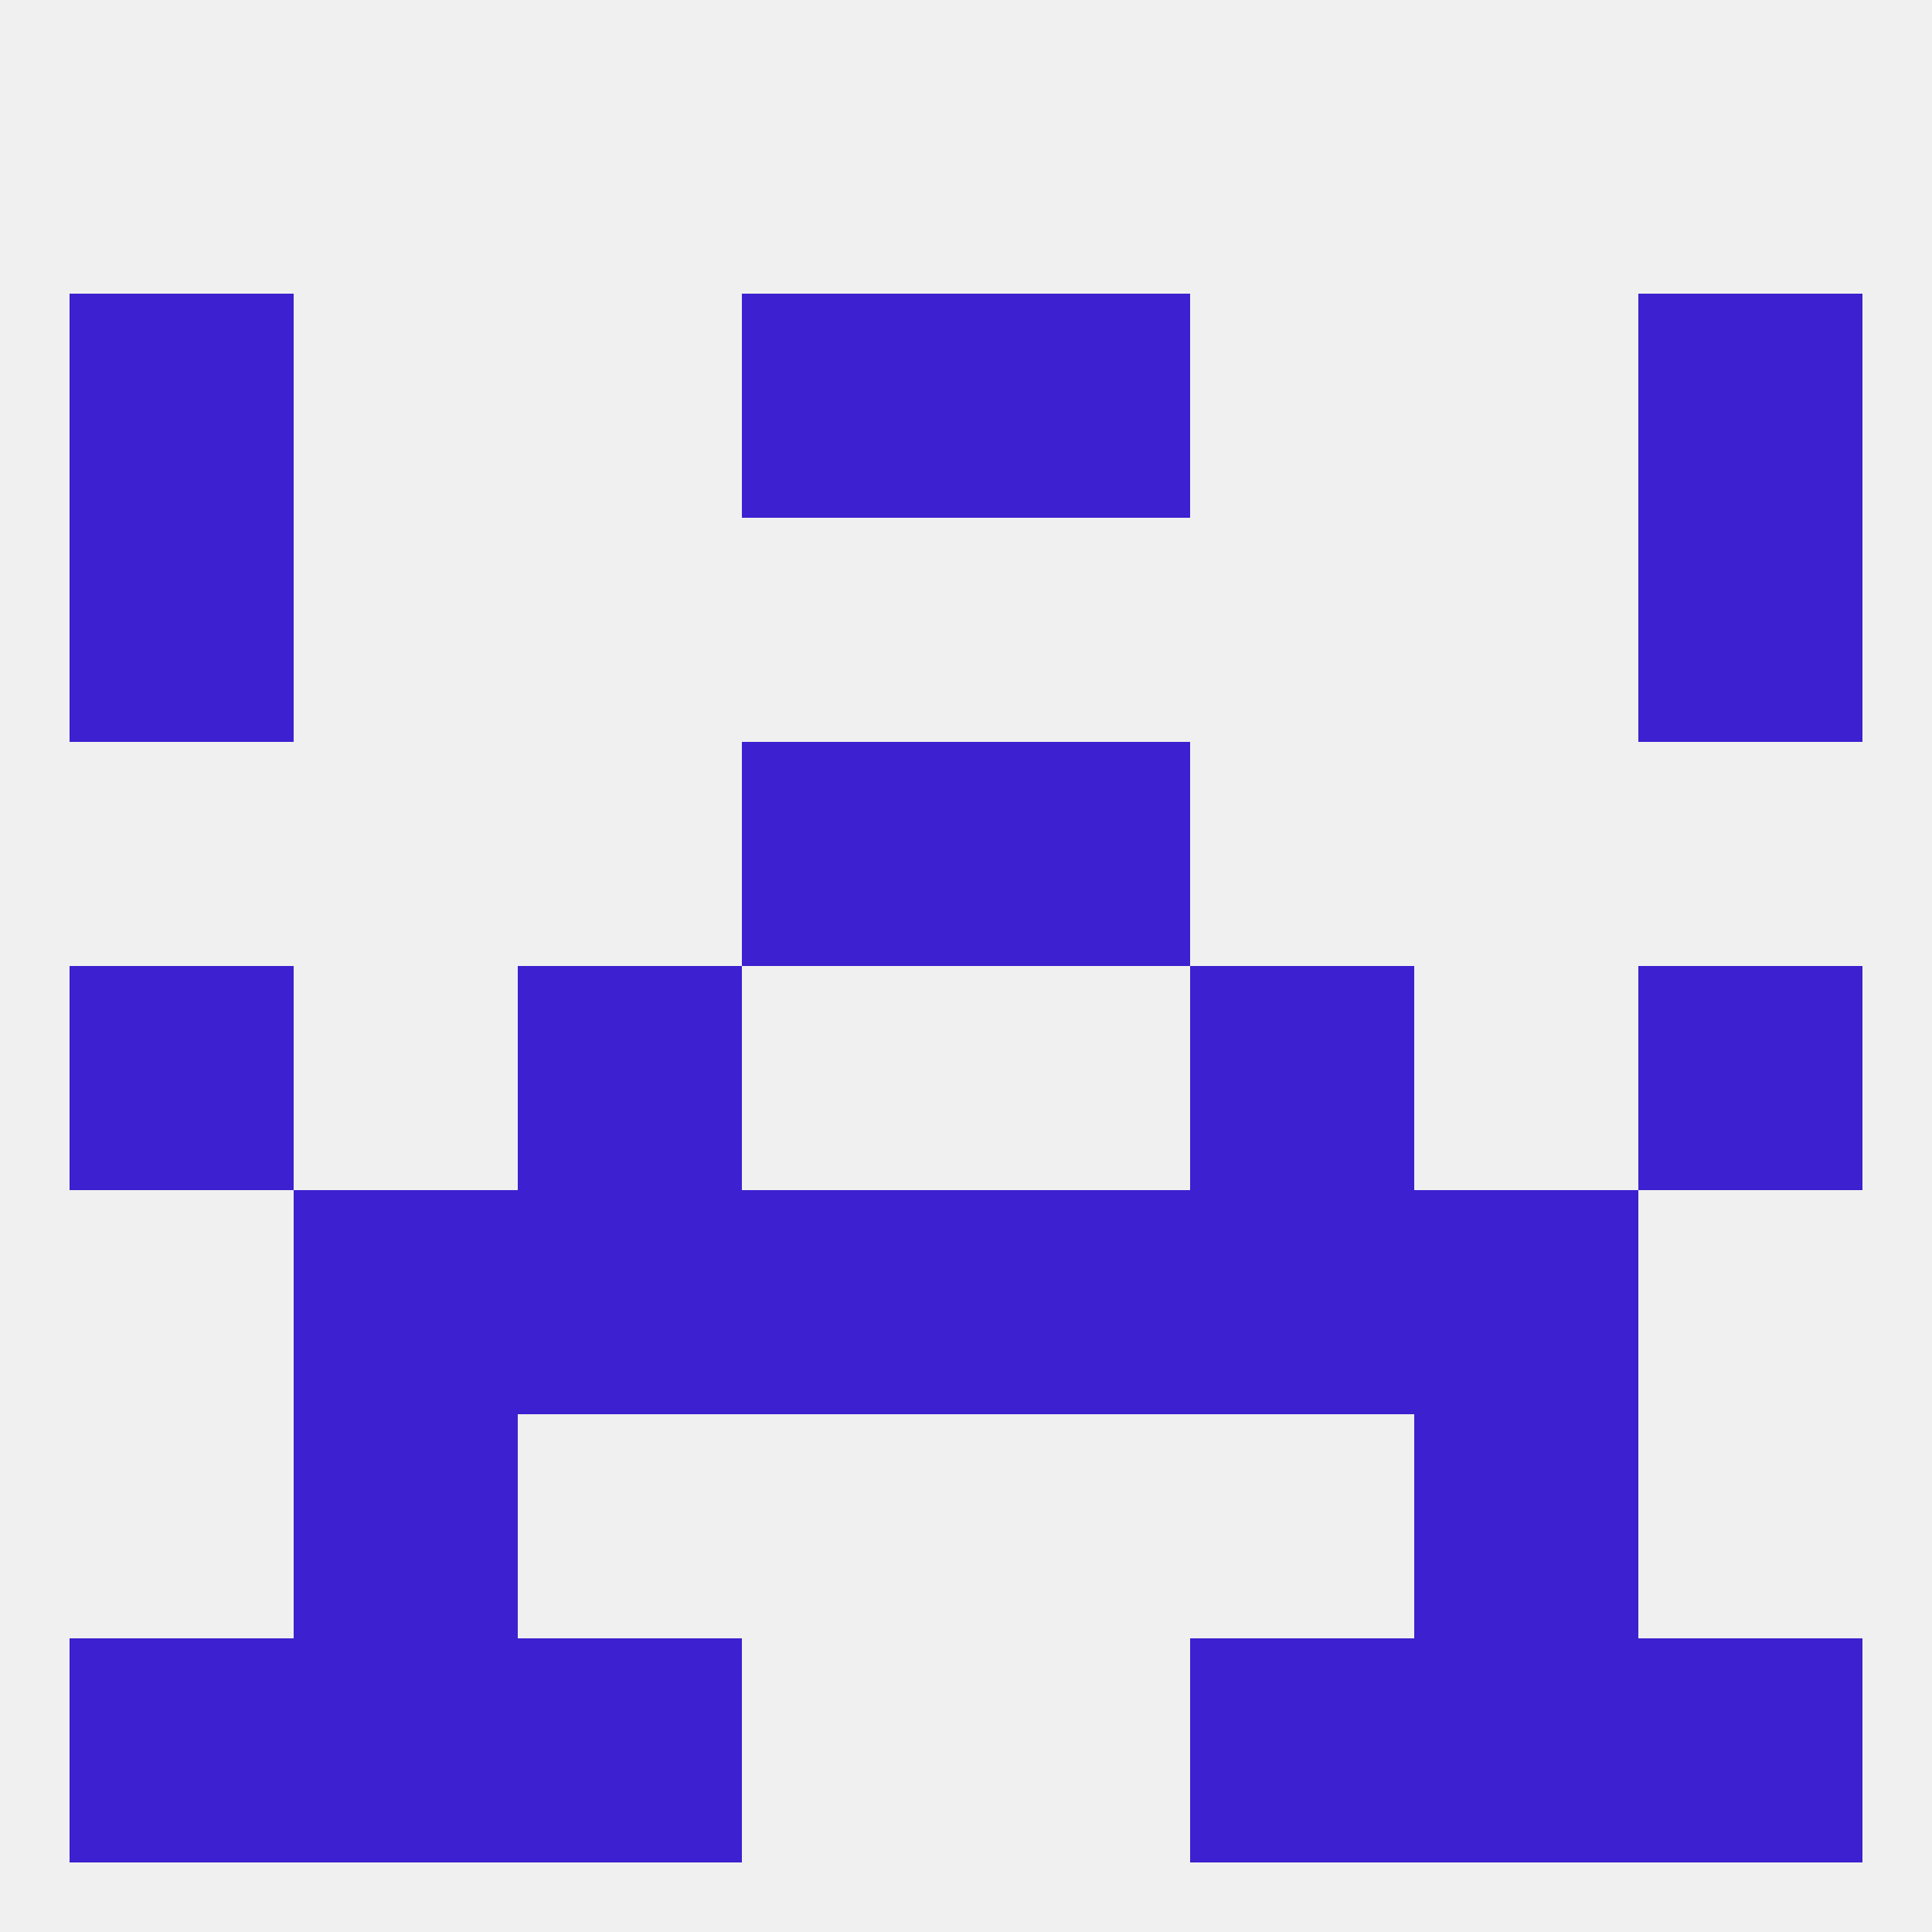
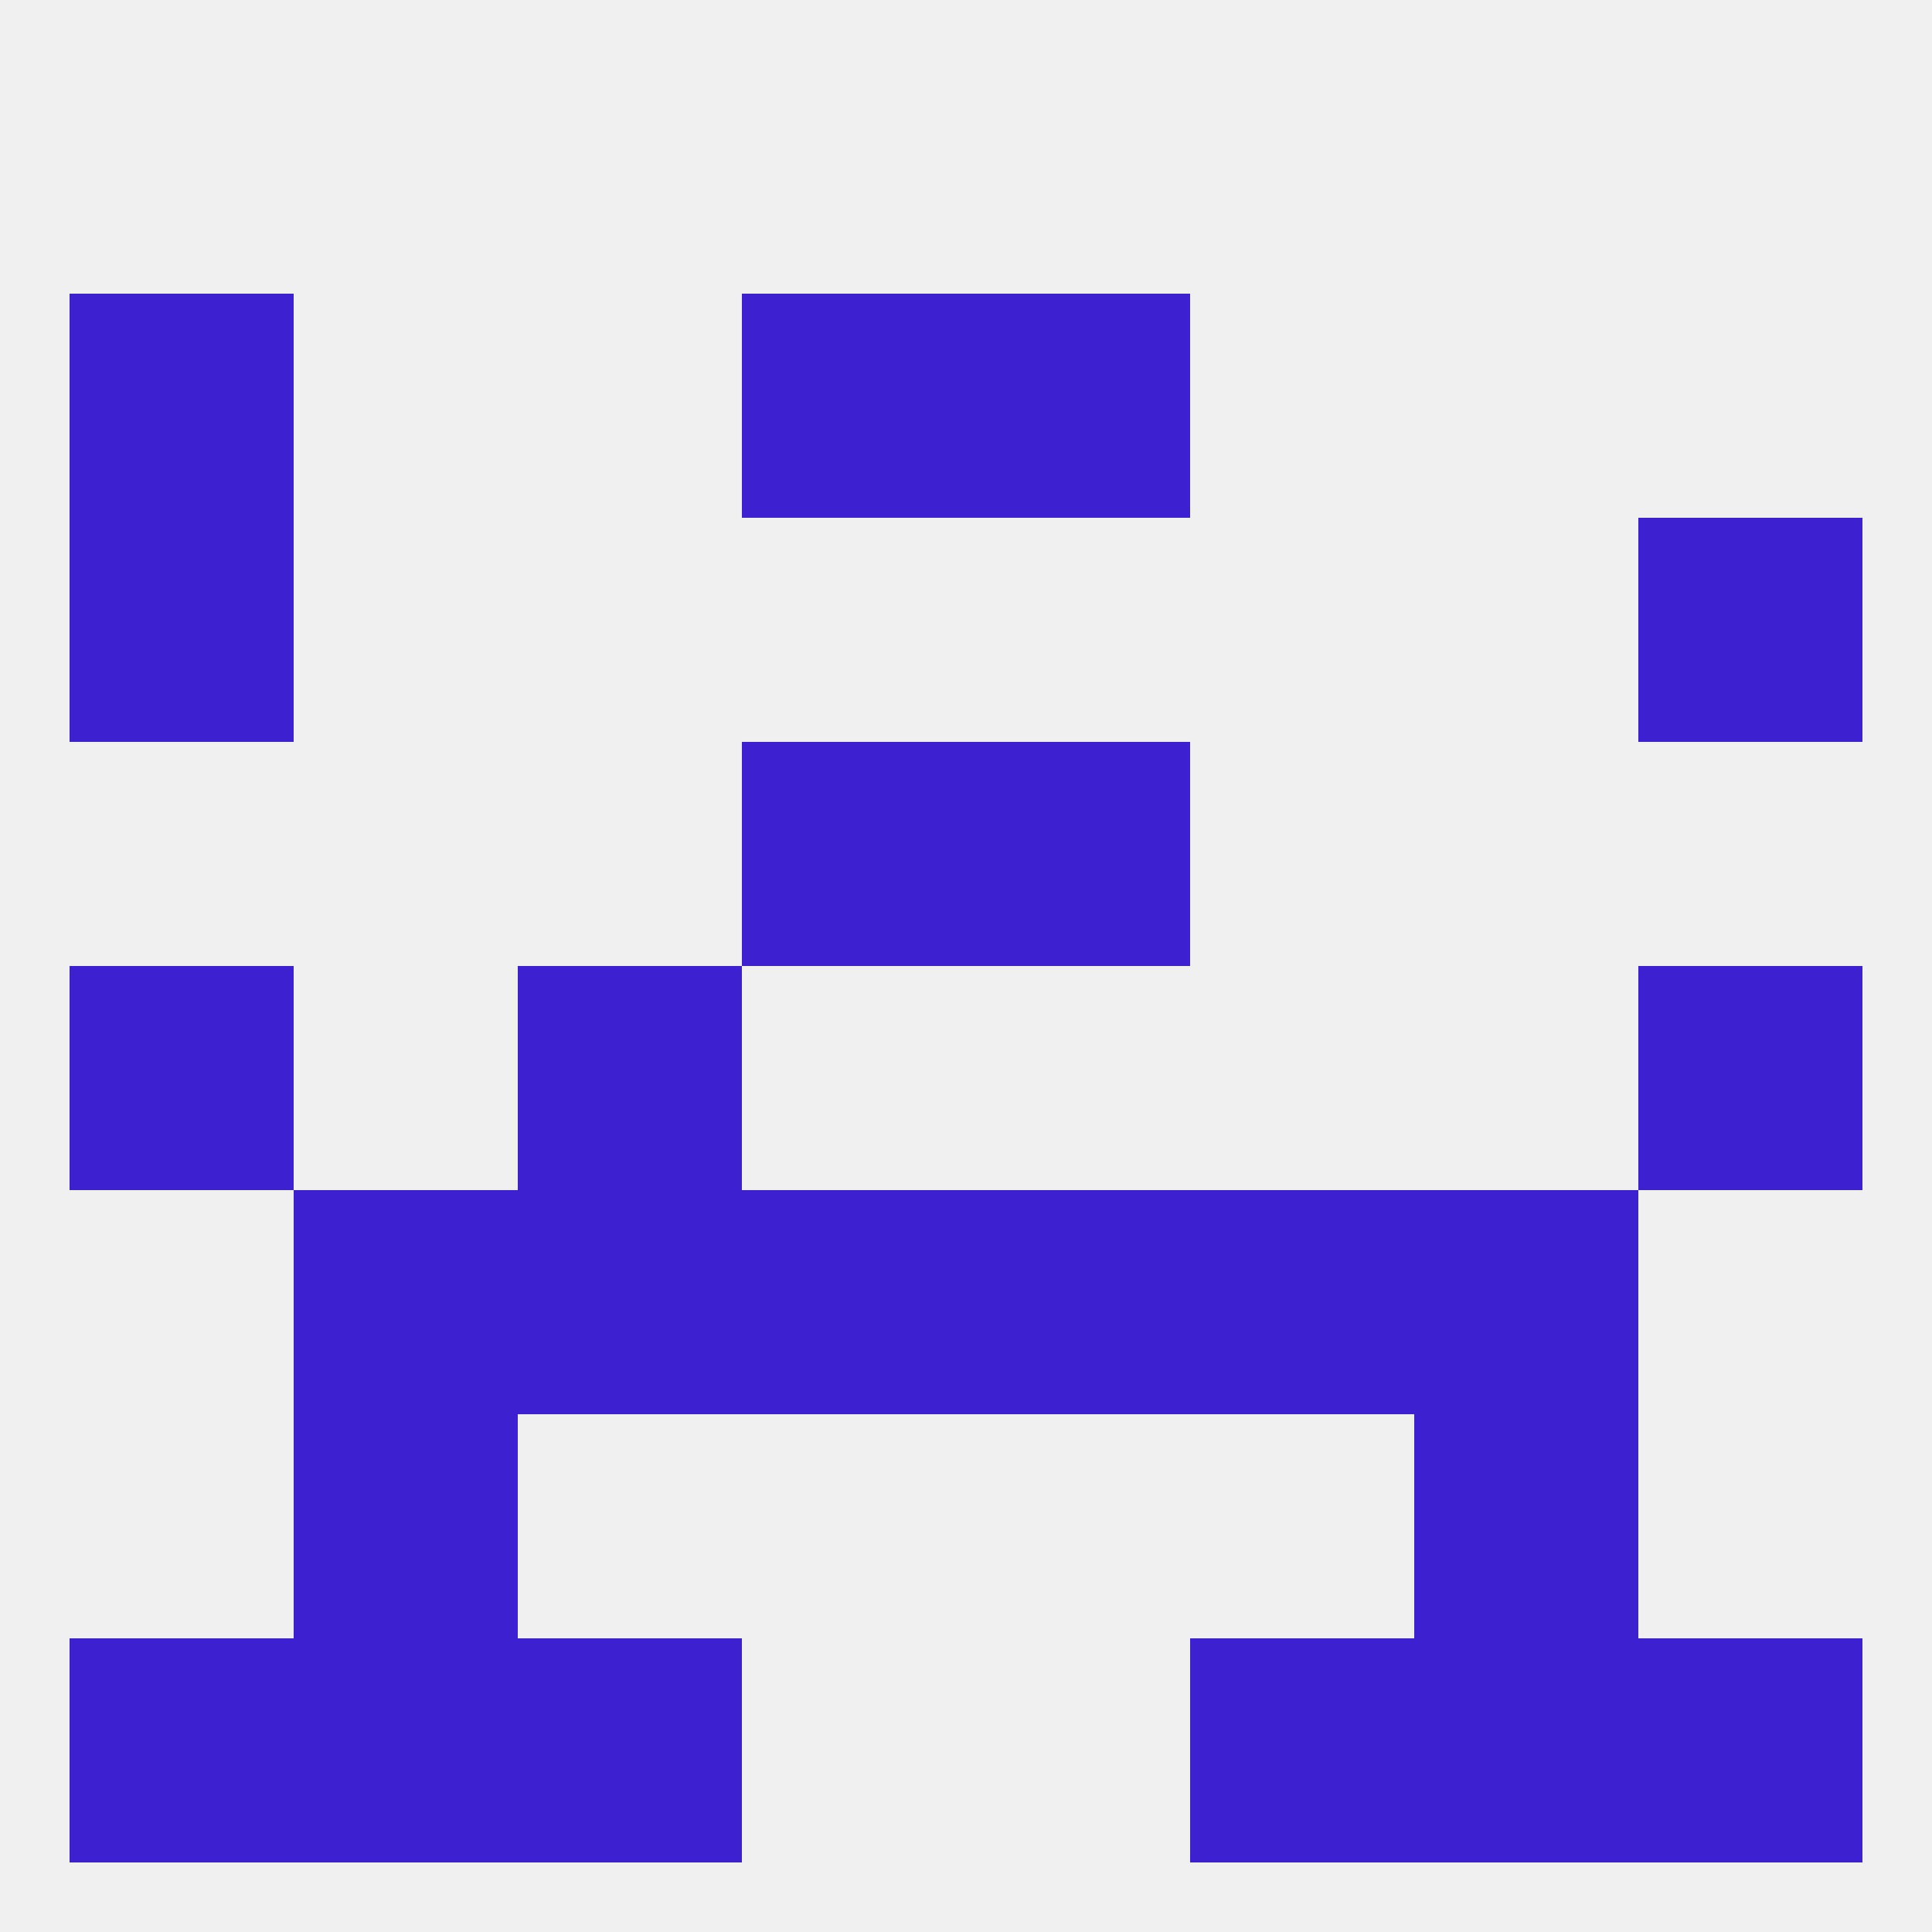
<svg xmlns="http://www.w3.org/2000/svg" version="1.1" baseprofile="full" width="250" height="250" viewBox="0 0 250 250">
  <rect width="100%" height="100%" fill="rgba(240,240,240,255)" />
  <rect x="38" y="154" width="29" height="29" fill="rgba(61,32,207,255)" />
  <rect x="183" y="154" width="29" height="29" fill="rgba(61,32,207,255)" />
  <rect x="67" y="154" width="29" height="29" fill="rgba(61,32,207,255)" />
  <rect x="154" y="154" width="29" height="29" fill="rgba(61,32,207,255)" />
  <rect x="96" y="154" width="29" height="29" fill="rgba(61,32,207,255)" />
  <rect x="125" y="154" width="29" height="29" fill="rgba(61,32,207,255)" />
  <rect x="38" y="183" width="29" height="29" fill="rgba(61,32,207,255)" />
  <rect x="183" y="183" width="29" height="29" fill="rgba(61,32,207,255)" />
  <rect x="67" y="212" width="29" height="29" fill="rgba(61,32,207,255)" />
  <rect x="154" y="212" width="29" height="29" fill="rgba(61,32,207,255)" />
  <rect x="9" y="212" width="29" height="29" fill="rgba(61,32,207,255)" />
  <rect x="212" y="212" width="29" height="29" fill="rgba(61,32,207,255)" />
  <rect x="38" y="212" width="29" height="29" fill="rgba(61,32,207,255)" />
  <rect x="183" y="212" width="29" height="29" fill="rgba(61,32,207,255)" />
  <rect x="212" y="67" width="29" height="29" fill="rgba(61,32,207,255)" />
  <rect x="9" y="67" width="29" height="29" fill="rgba(61,32,207,255)" />
  <rect x="9" y="38" width="29" height="29" fill="rgba(61,32,207,255)" />
-   <rect x="212" y="38" width="29" height="29" fill="rgba(61,32,207,255)" />
  <rect x="96" y="38" width="29" height="29" fill="rgba(61,32,207,255)" />
  <rect x="125" y="38" width="29" height="29" fill="rgba(61,32,207,255)" />
  <rect x="9" y="125" width="29" height="29" fill="rgba(61,32,207,255)" />
  <rect x="212" y="125" width="29" height="29" fill="rgba(61,32,207,255)" />
  <rect x="67" y="125" width="29" height="29" fill="rgba(61,32,207,255)" />
-   <rect x="154" y="125" width="29" height="29" fill="rgba(61,32,207,255)" />
  <rect x="96" y="96" width="29" height="29" fill="rgba(61,32,207,255)" />
  <rect x="125" y="96" width="29" height="29" fill="rgba(61,32,207,255)" />
</svg>